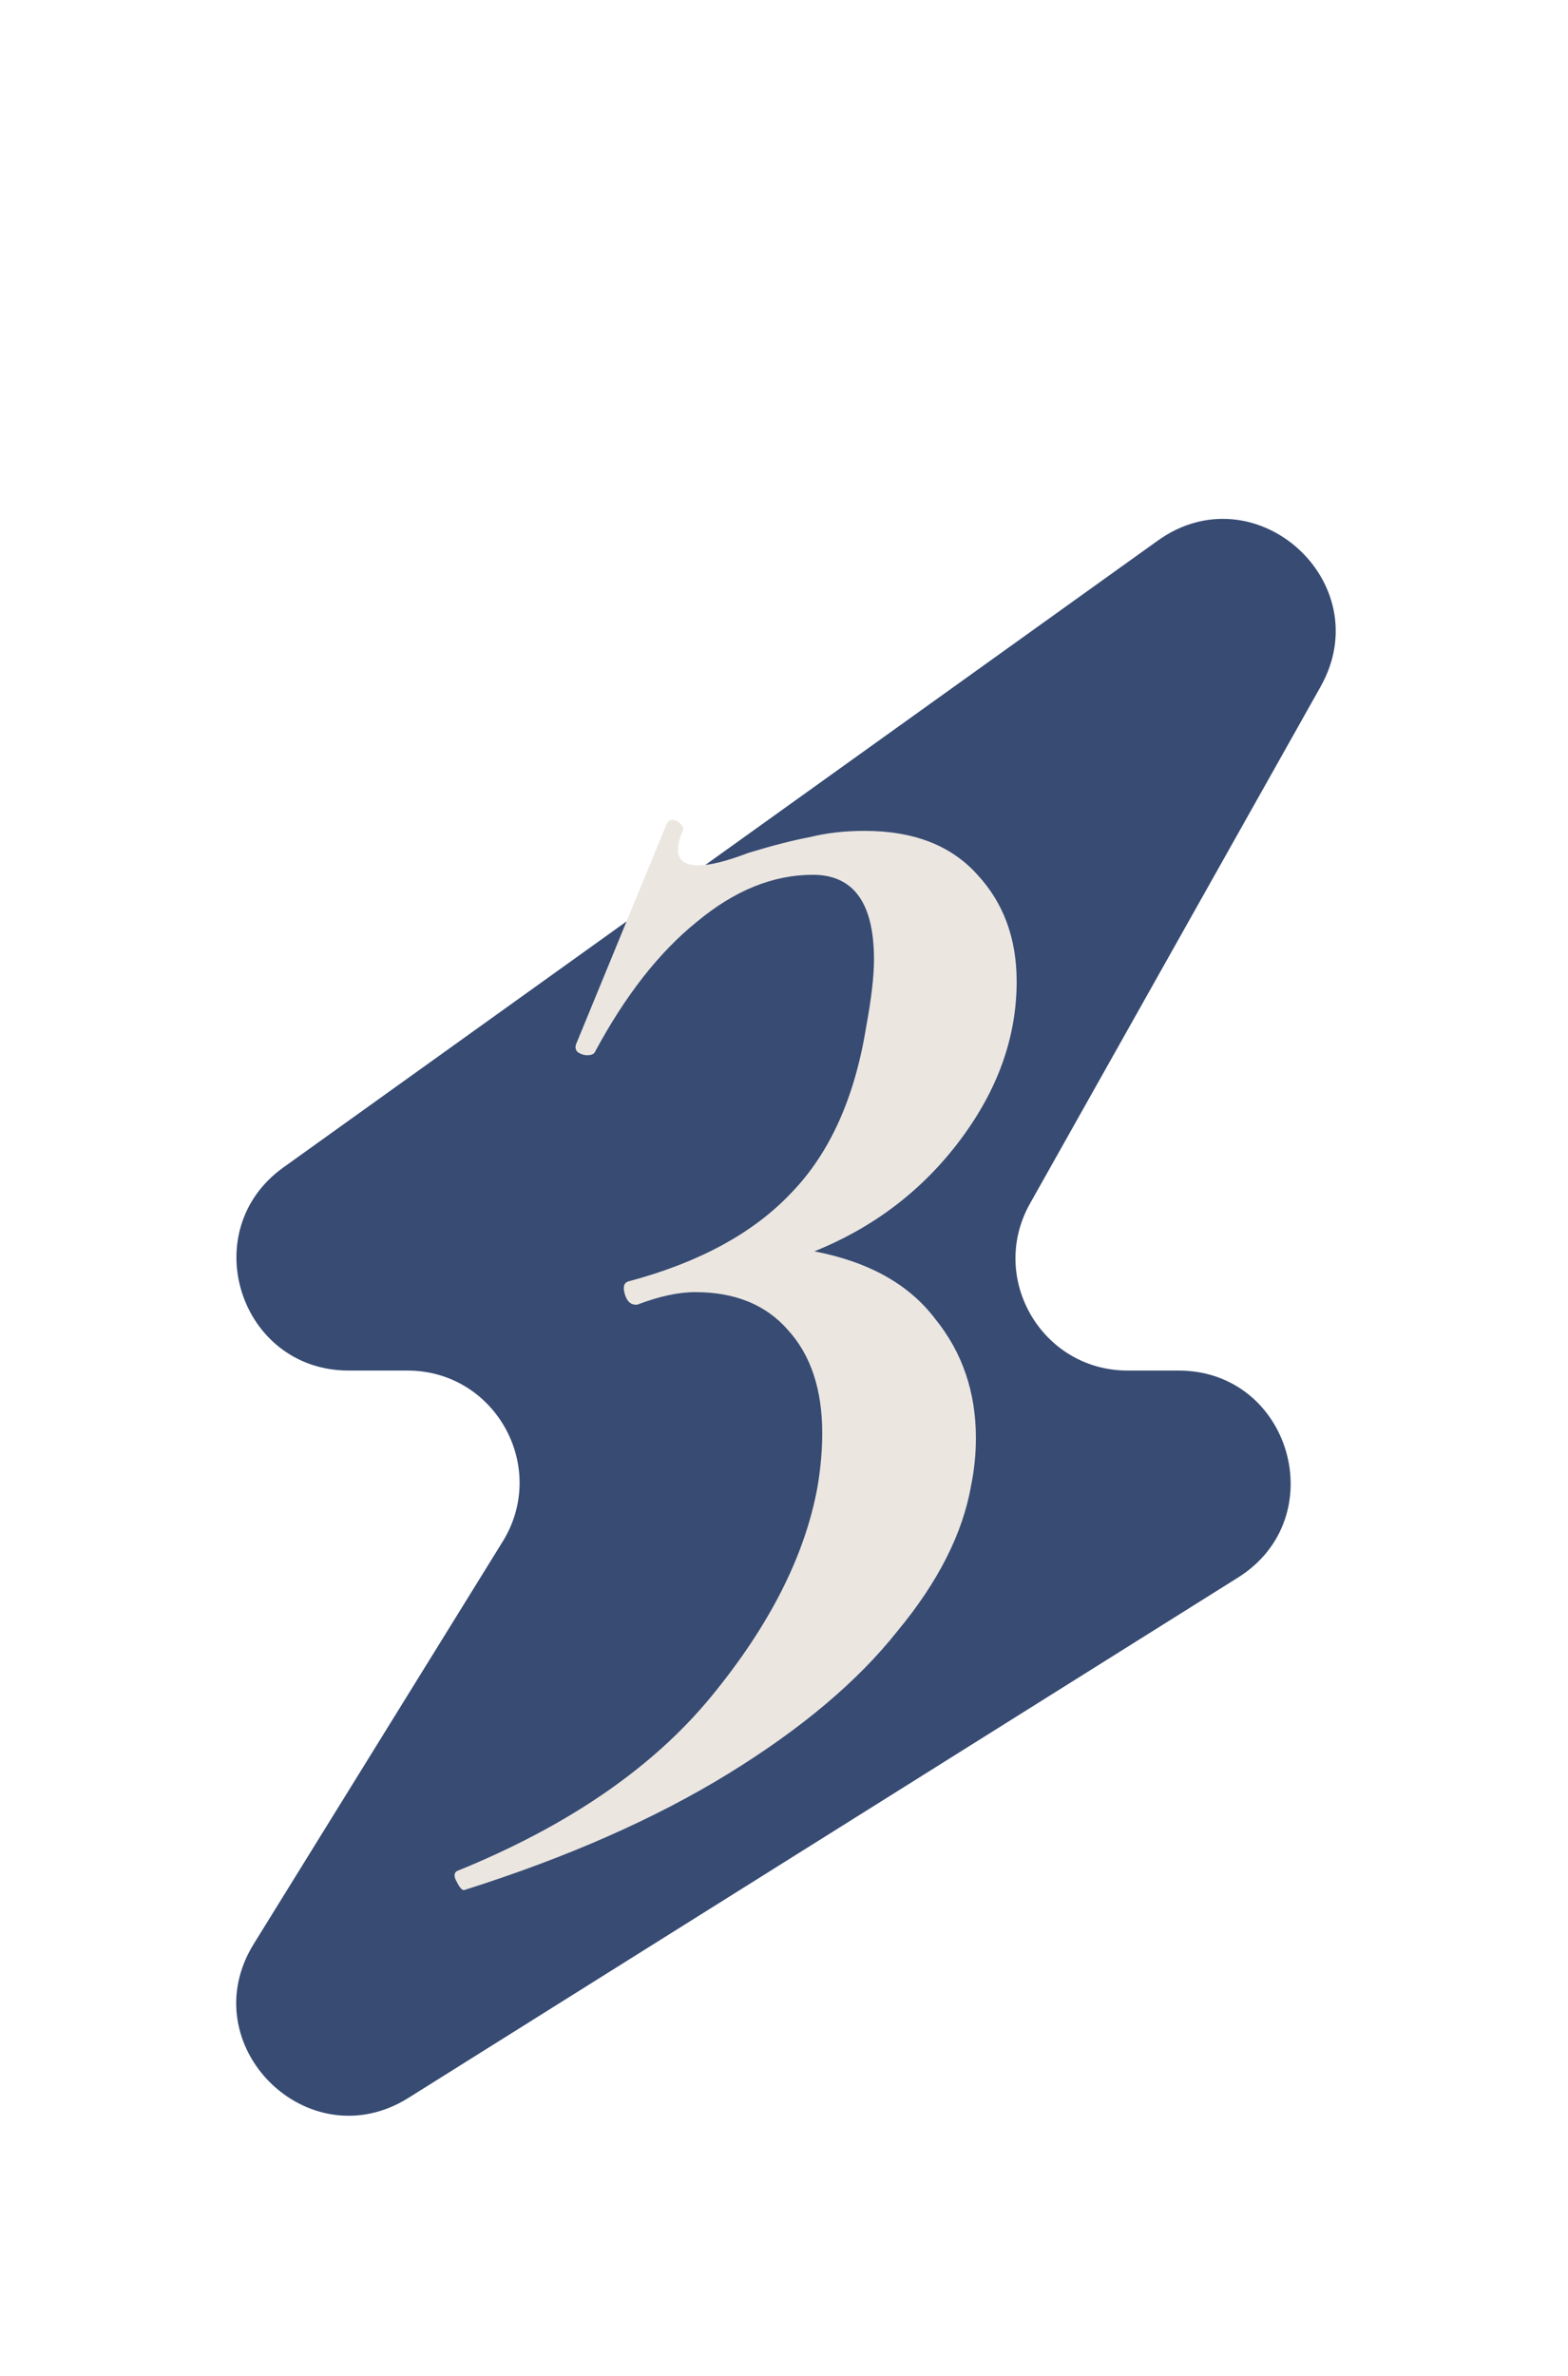
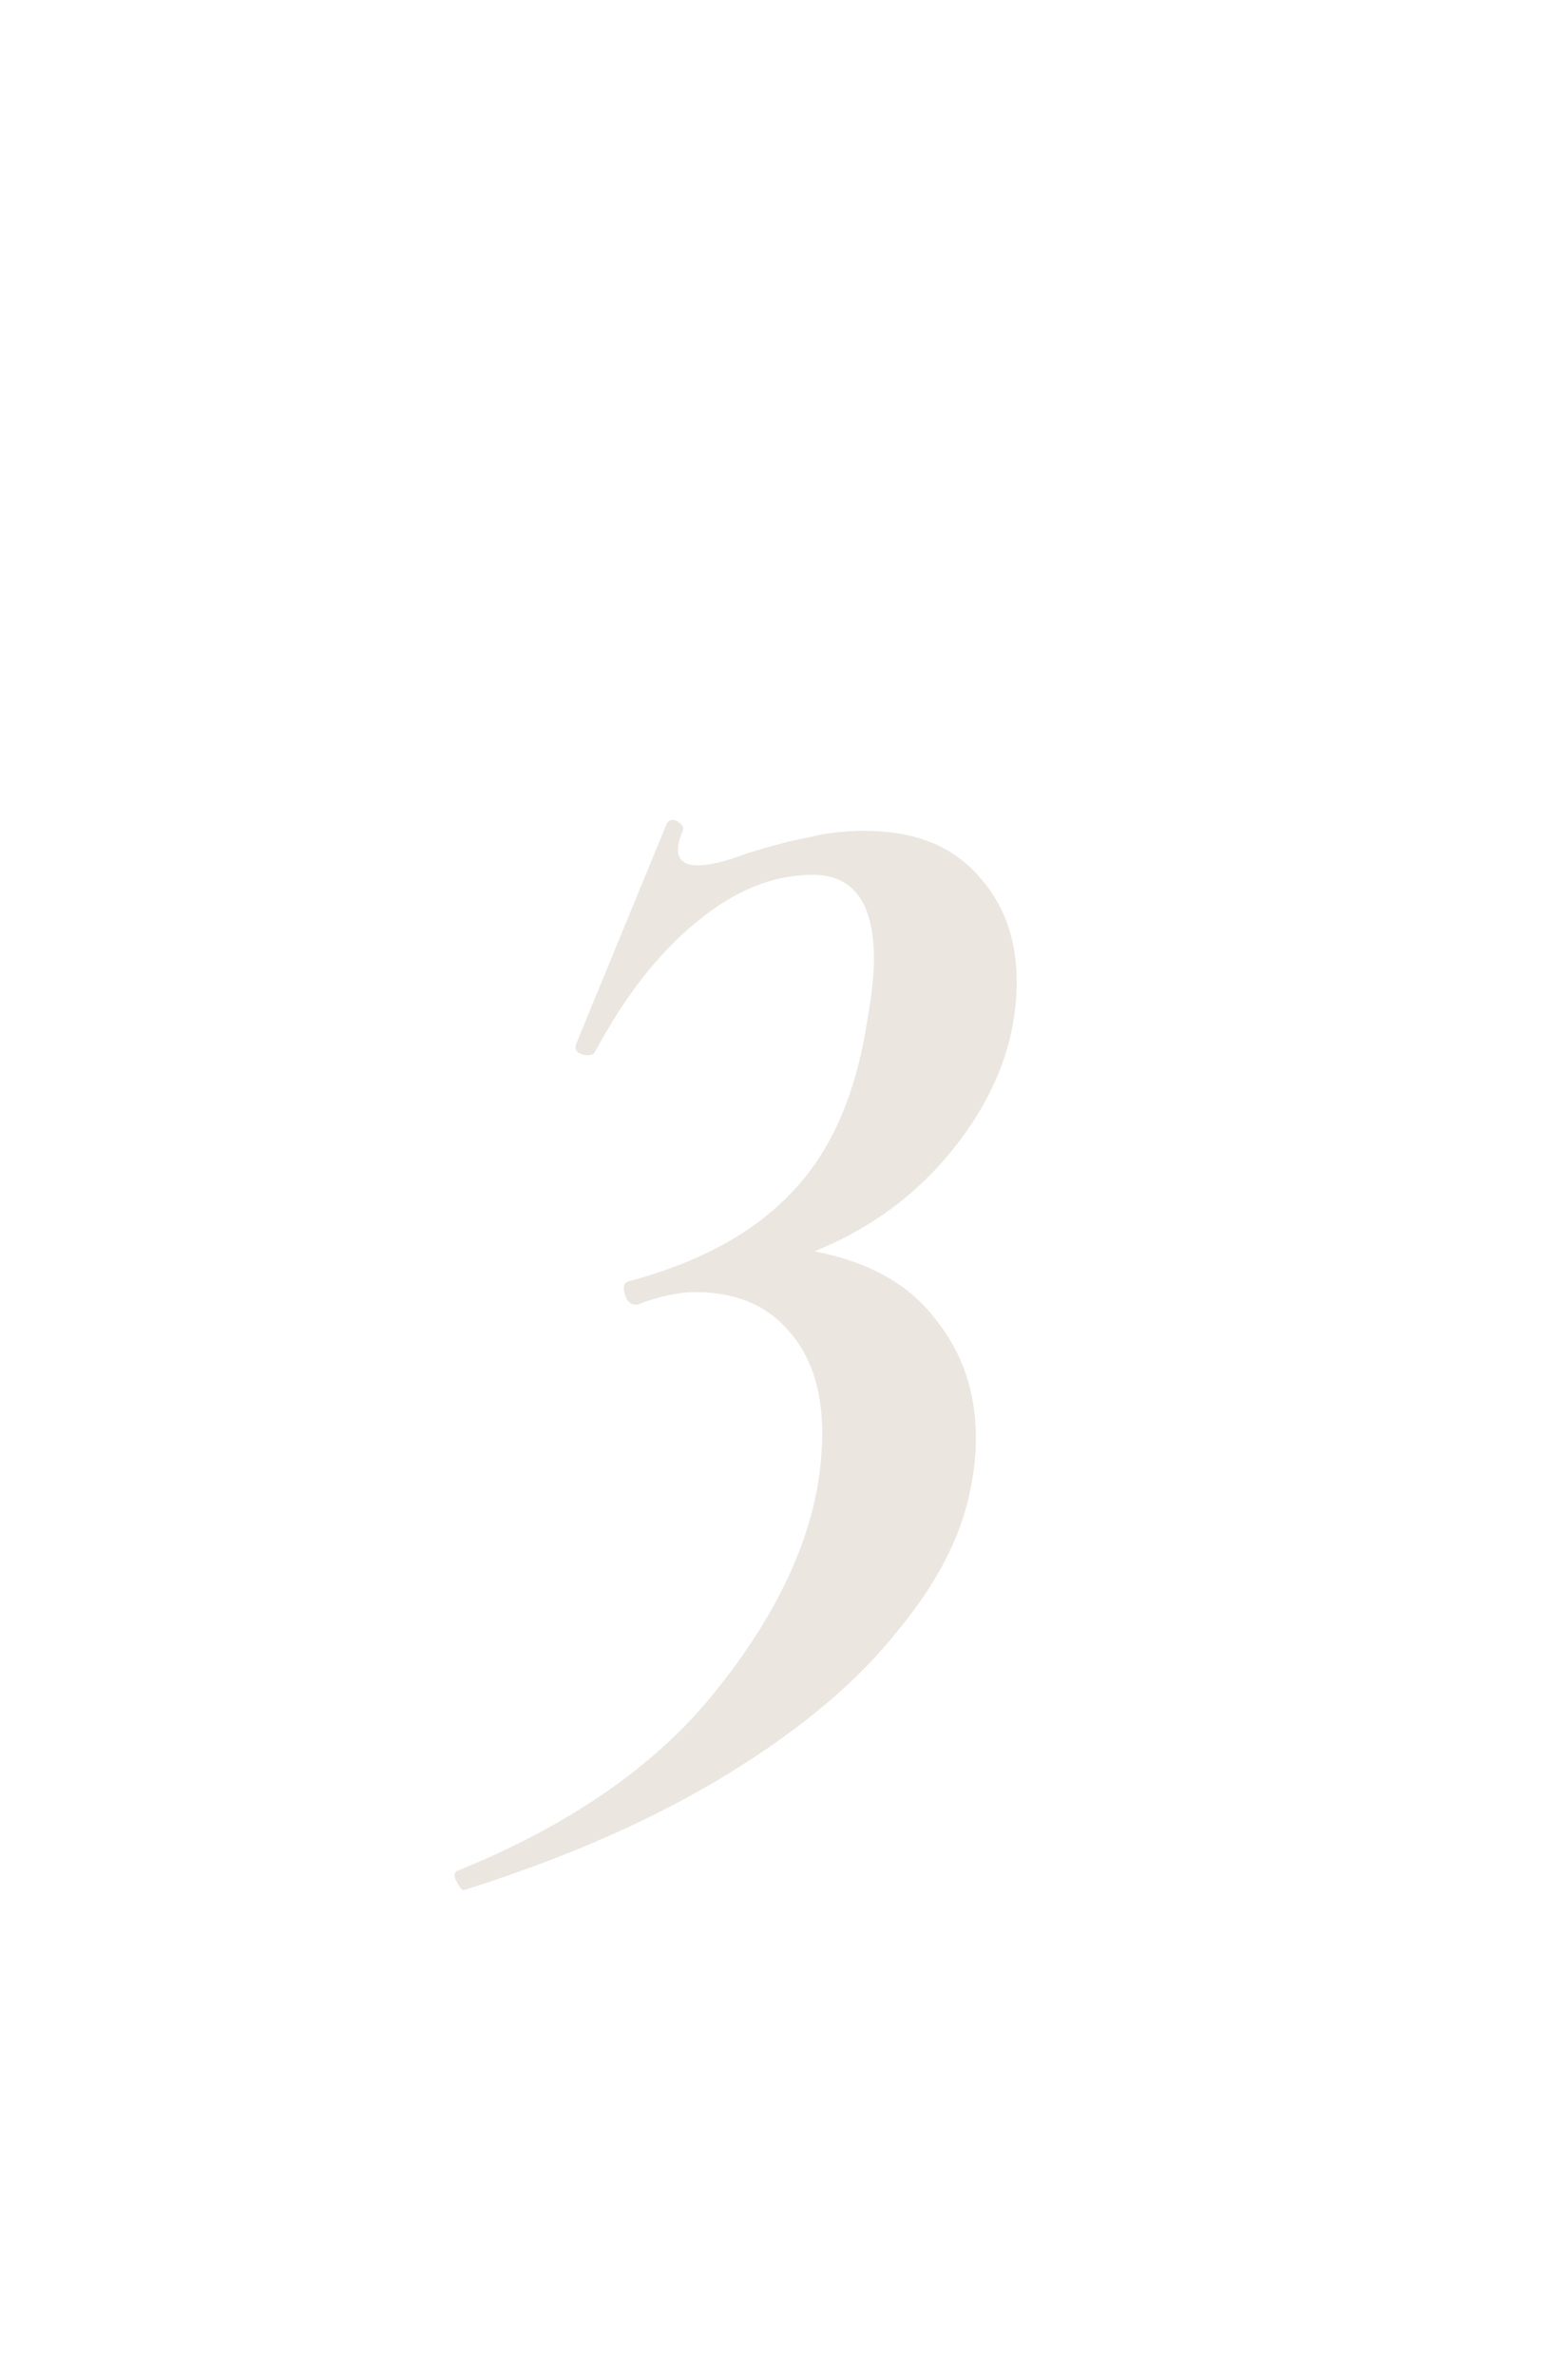
<svg xmlns="http://www.w3.org/2000/svg" width="70" height="106" viewBox="0 0 70 106" fill="none">
-   <path d="M12.653 52.085L51.684 24.122C56.032 21.006 61.576 25.975 58.954 30.638L45.982 53.698C44.108 57.031 46.516 61.149 50.34 61.149H52.61C57.63 61.149 59.519 67.719 55.266 70.386L18.235 93.599C13.748 96.412 8.541 91.233 11.328 86.731L22.44 68.781C24.502 65.45 22.106 61.149 18.188 61.149H15.565C10.704 61.149 8.701 54.915 12.653 52.085Z" fill="#374B73" />
  <path d="M45.387 43.79C45.387 46.263 44.547 48.62 42.867 50.86C41.187 53.1 39.017 54.757 36.357 55.83C38.784 56.297 40.58 57.3 41.747 58.84C42.96 60.333 43.567 62.107 43.567 64.16C43.567 64.86 43.497 65.56 43.357 66.26C42.984 68.407 41.887 70.577 40.067 72.77C38.294 75.01 35.774 77.133 32.507 79.14C29.24 81.147 25.32 82.873 20.747 84.32C20.654 84.367 20.537 84.25 20.397 83.97C20.257 83.737 20.257 83.573 20.397 83.48C25.344 81.473 29.124 78.883 31.737 75.71C34.35 72.537 35.937 69.41 36.497 66.33C36.637 65.49 36.707 64.697 36.707 63.95C36.707 61.99 36.194 60.45 35.167 59.33C34.187 58.21 32.81 57.65 31.037 57.65C30.29 57.65 29.427 57.837 28.447 58.21H28.377C28.144 58.21 27.98 58.047 27.887 57.72C27.794 57.393 27.864 57.207 28.097 57.16C31.224 56.32 33.627 55.013 35.307 53.24C37.034 51.467 38.154 48.993 38.667 45.82C38.9 44.56 39.017 43.557 39.017 42.81C39.017 40.29 38.107 39.03 36.287 39.03C34.514 39.03 32.787 39.73 31.107 41.13C29.427 42.483 27.91 44.42 26.557 46.94C26.51 47.033 26.394 47.08 26.207 47.08C26.067 47.08 25.927 47.033 25.787 46.94C25.694 46.847 25.67 46.73 25.717 46.59L29.777 36.72C29.87 36.627 29.94 36.58 29.987 36.58C30.127 36.58 30.244 36.627 30.337 36.72C30.477 36.813 30.524 36.93 30.477 37.07C30.337 37.397 30.267 37.677 30.267 37.91C30.267 38.377 30.57 38.61 31.177 38.61C31.69 38.61 32.437 38.423 33.417 38.05C34.49 37.723 35.4 37.49 36.147 37.35C36.894 37.163 37.71 37.07 38.597 37.07C40.79 37.07 42.47 37.723 43.637 39.03C44.804 40.29 45.387 41.877 45.387 43.79Z" fill="#EBE6E0" />
</svg>